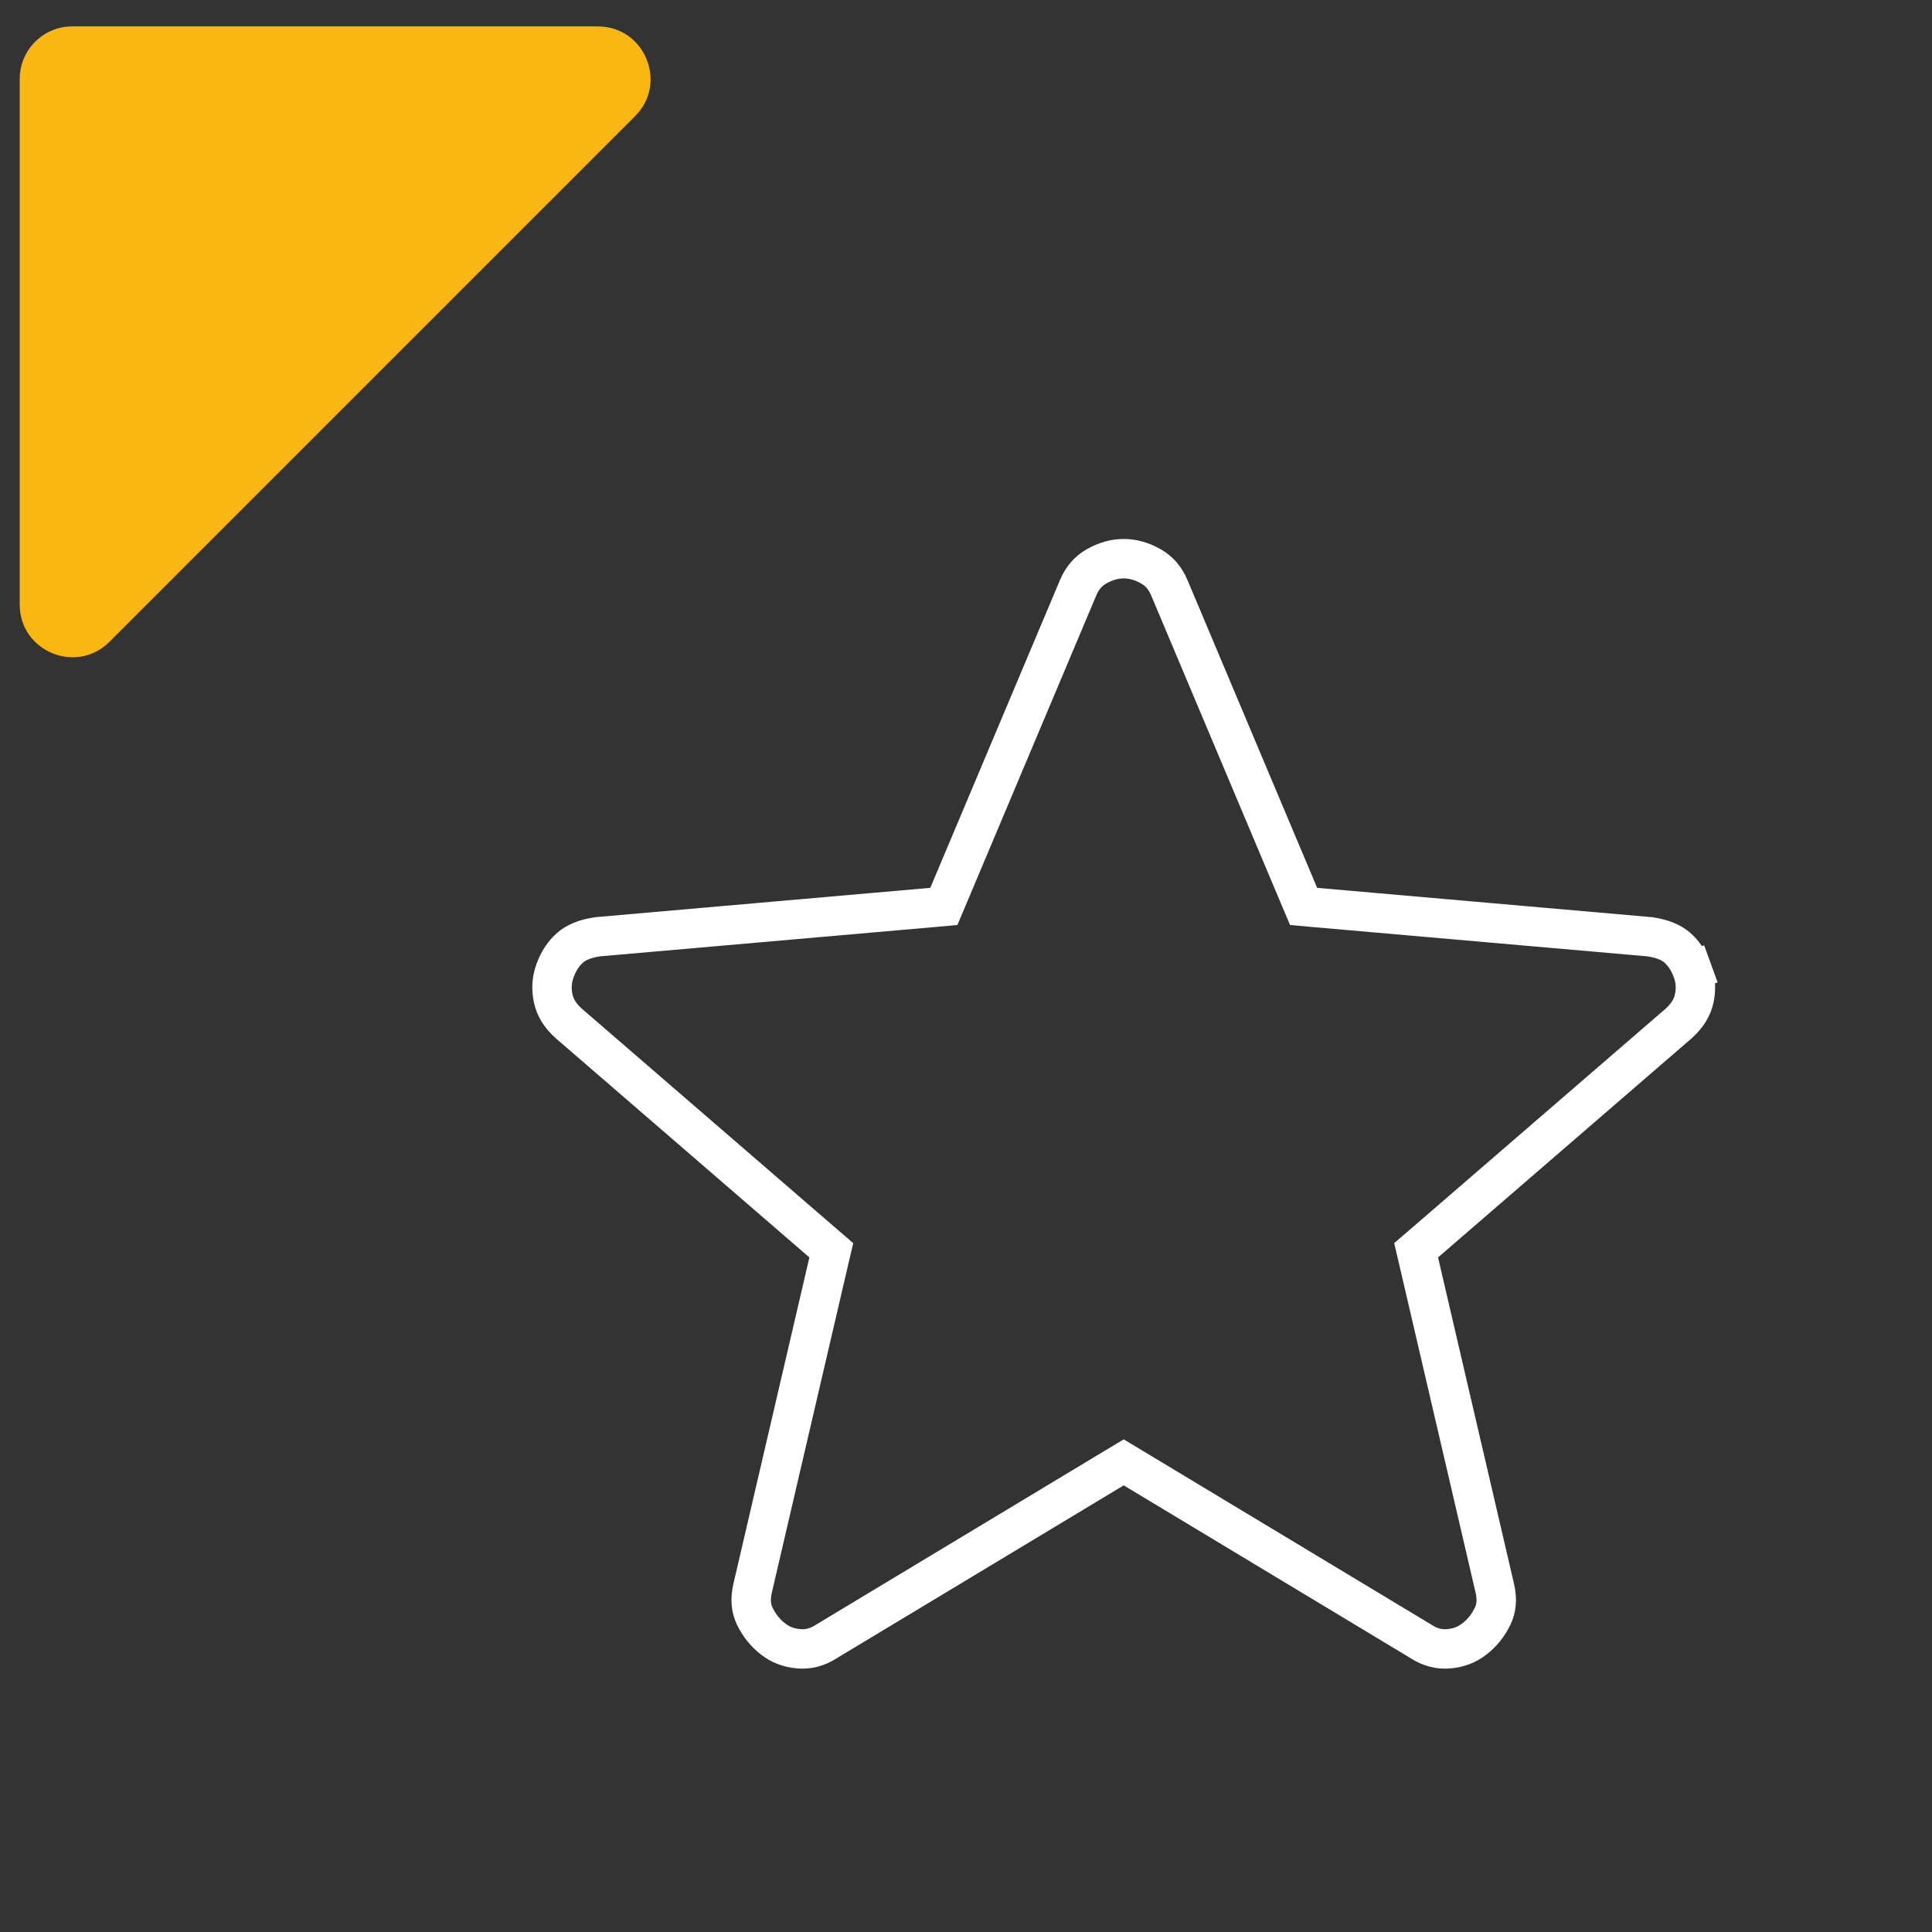
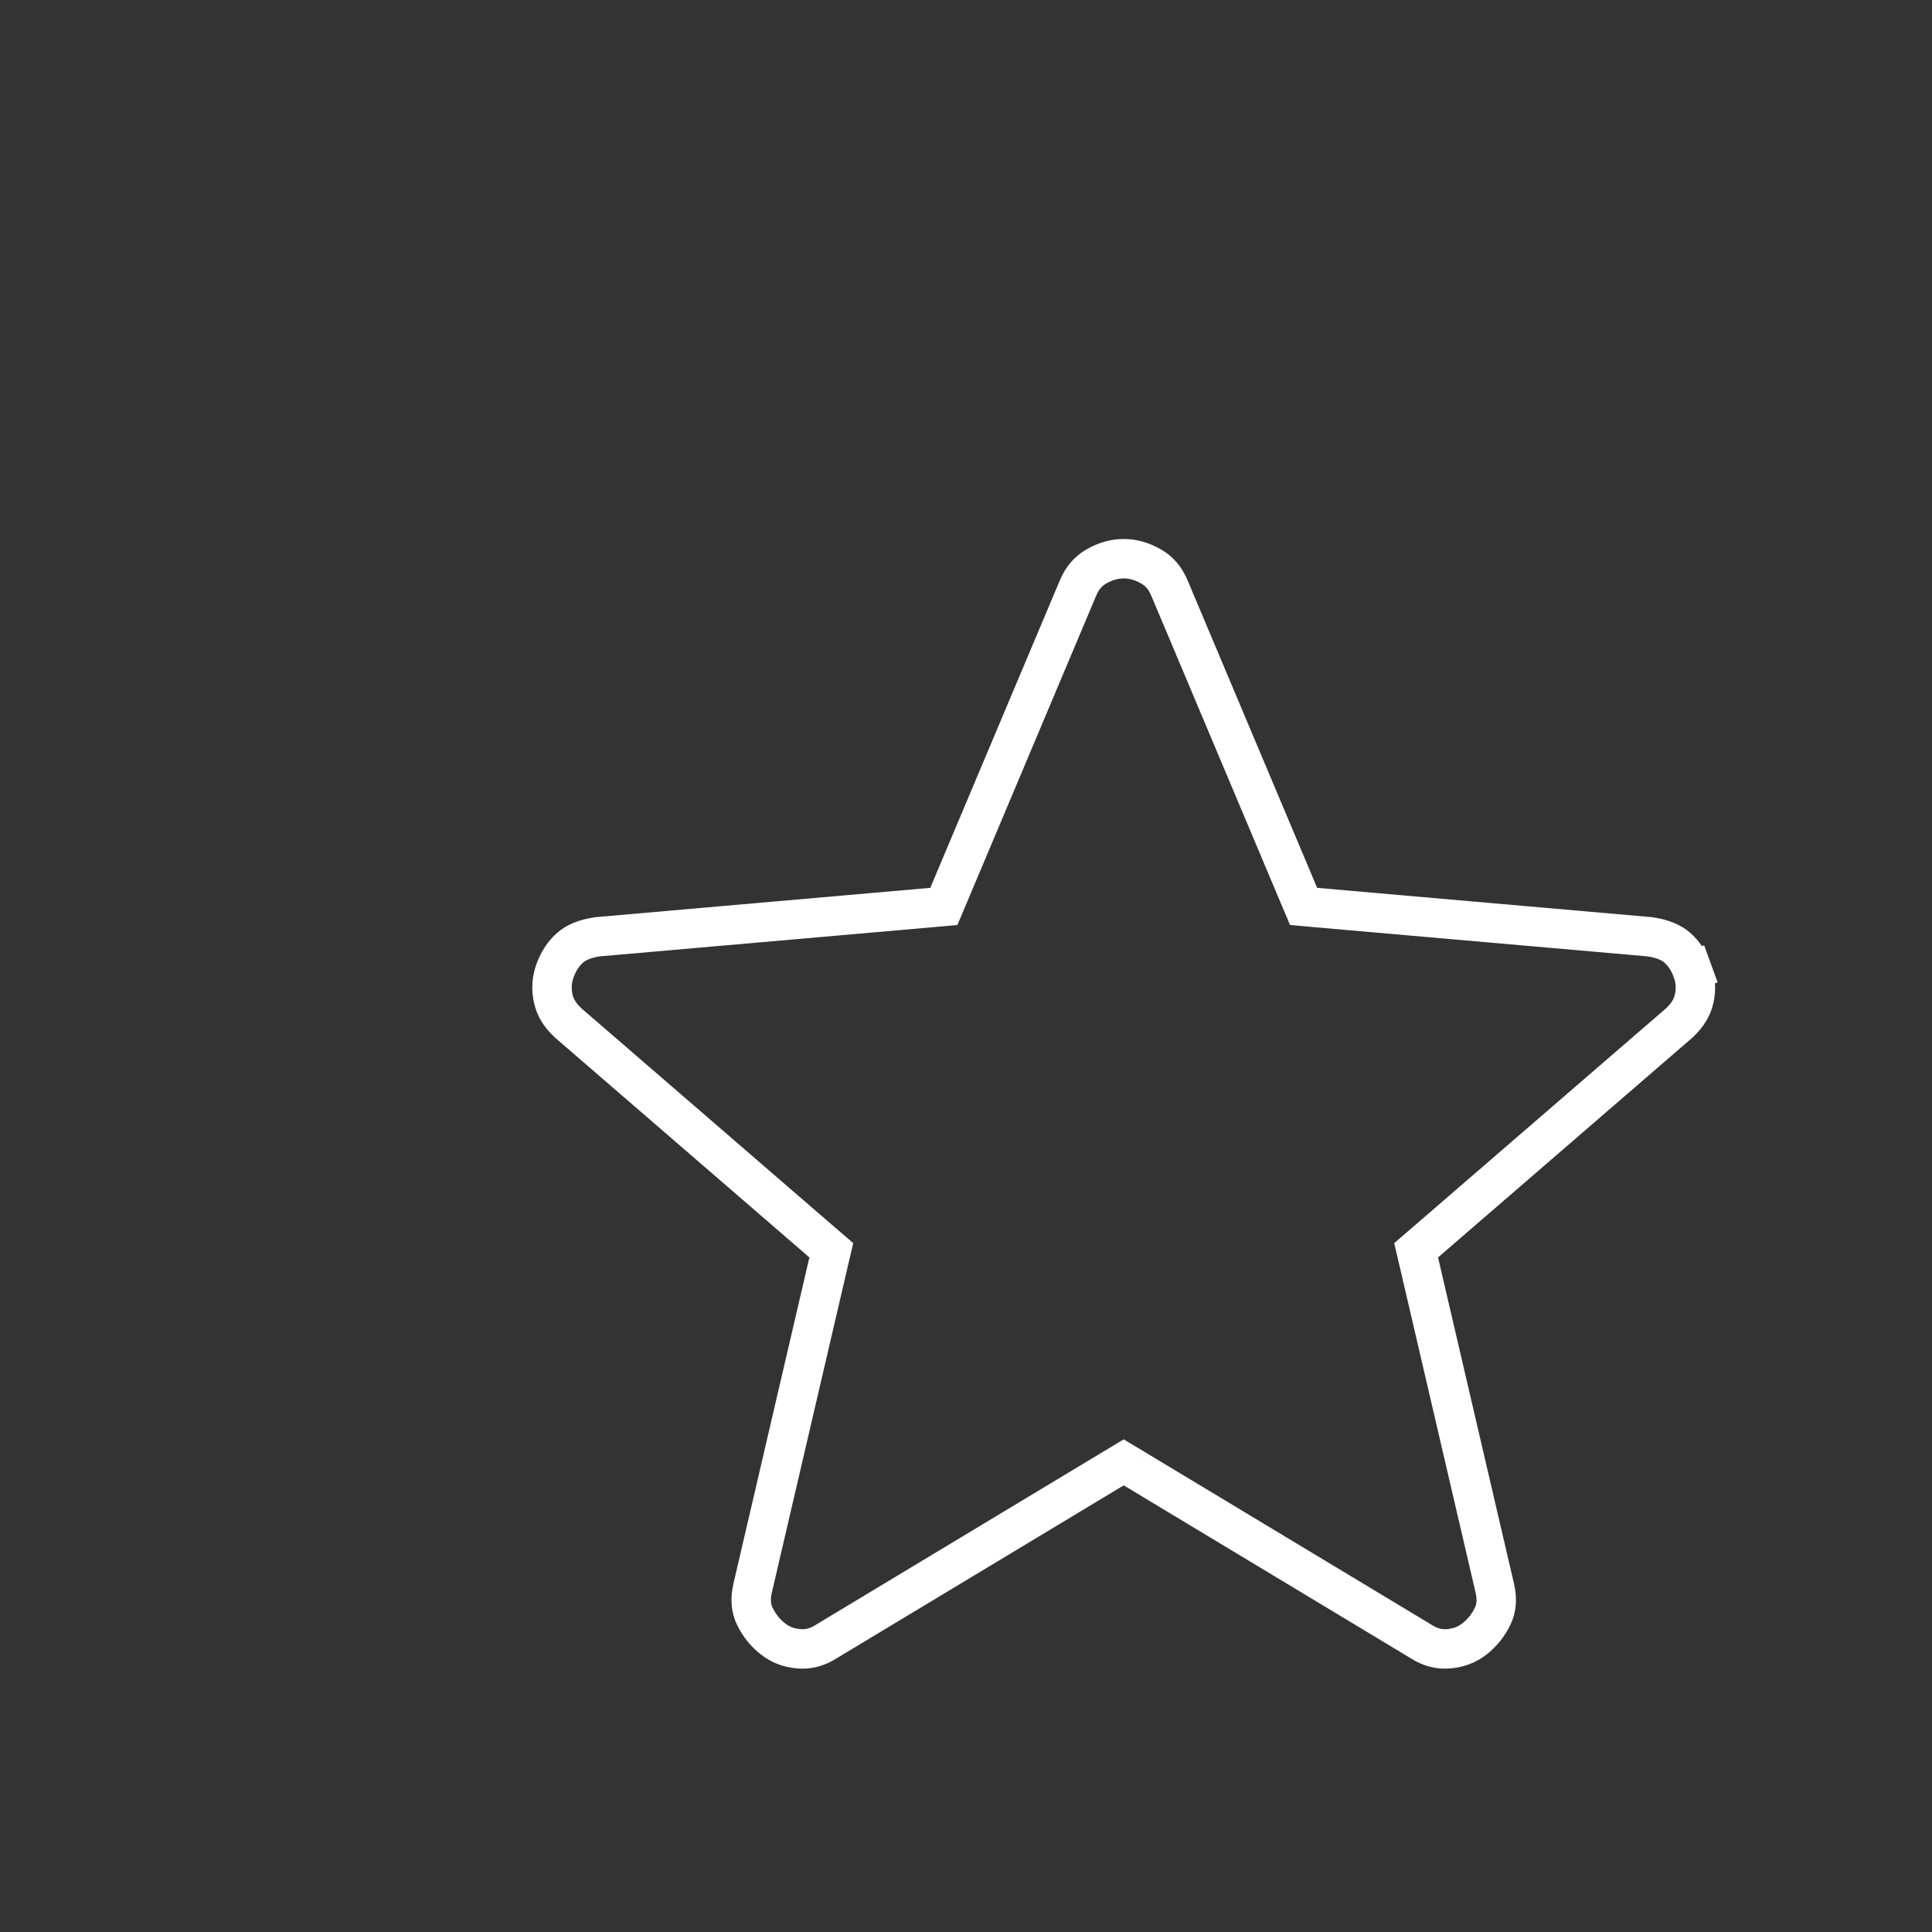
<svg xmlns="http://www.w3.org/2000/svg" width="49" height="49" viewBox="0 0 49 49" fill="none">
  <rect x="0" y="0" width="49" height="49" fill="#333333" stroke="none" />
  <g clip-path="url(#clip0_5290_6781)">
-     <path d="M15.164 0.67C16.352 0.67 16.947 2.106 16.107 2.946L9.442 9.611L2.776 16.277C1.937 17.116 0.5 16.522 0.5 15.334L0.5 2.003C0.5 1.266 1.097 0.669 1.833 0.669L15.164 0.669L15.164 0.67Z" fill="#FAB611" />
-   </g>
-   <path d="M28.758 37.244L28.5 37.089L28.242 37.244L20.971 41.624L20.971 41.624L20.961 41.631C20.724 41.782 20.495 41.837 20.263 41.817C20.004 41.796 19.791 41.712 19.609 41.57C19.409 41.415 19.253 41.221 19.14 40.984C19.05 40.794 19.022 40.569 19.088 40.282C19.088 40.282 19.088 40.282 19.088 40.282L21.015 32.004L21.084 31.71L20.855 31.513L14.421 25.953C14.197 25.751 14.078 25.542 14.031 25.324C13.978 25.08 13.993 24.848 14.078 24.616C14.169 24.366 14.299 24.176 14.463 24.033C14.601 23.912 14.818 23.809 15.155 23.759L23.638 23.016L23.938 22.989L24.055 22.712L27.34 14.915L27.341 14.913C27.448 14.657 27.603 14.483 27.806 14.367C28.045 14.23 28.274 14.17 28.5 14.17C28.726 14.17 28.955 14.23 29.194 14.367C29.397 14.483 29.552 14.657 29.659 14.913L29.66 14.915L32.945 22.712L33.062 22.989L33.362 23.016L41.845 23.759C42.182 23.809 42.399 23.912 42.537 24.033C42.701 24.176 42.831 24.366 42.922 24.616L43.392 24.445L42.922 24.616C43.007 24.848 43.022 25.08 42.969 25.324C42.922 25.542 42.803 25.751 42.58 25.953L36.145 31.513L35.916 31.71L35.985 32.004L37.912 40.282C37.978 40.568 37.95 40.794 37.86 40.984C37.747 41.221 37.591 41.415 37.391 41.57C37.209 41.712 36.996 41.796 36.737 41.817C36.505 41.837 36.276 41.782 36.039 41.631L36.039 41.631L36.029 41.624L28.758 37.244Z" stroke="white" />
+     </g>
+   <path d="M28.758 37.244L28.5 37.089L28.242 37.244L20.971 41.624L20.971 41.624L20.961 41.631C20.724 41.782 20.495 41.837 20.263 41.817C20.004 41.796 19.791 41.712 19.609 41.57C19.409 41.415 19.253 41.221 19.14 40.984C19.05 40.794 19.022 40.569 19.088 40.282C19.088 40.282 19.088 40.282 19.088 40.282L21.015 32.004L21.084 31.71L20.855 31.513L14.421 25.953C14.197 25.751 14.078 25.542 14.031 25.324C13.978 25.08 13.993 24.848 14.078 24.616C14.169 24.366 14.299 24.176 14.463 24.033C14.601 23.912 14.818 23.809 15.155 23.759L23.638 23.016L23.938 22.989L24.055 22.712L27.34 14.915L27.341 14.913C27.448 14.657 27.603 14.483 27.806 14.367C28.045 14.23 28.274 14.17 28.5 14.17C28.726 14.17 28.955 14.23 29.194 14.367C29.397 14.483 29.552 14.657 29.659 14.913L29.66 14.915L32.945 22.712L33.062 22.989L33.362 23.016L41.845 23.759C42.182 23.809 42.399 23.912 42.537 24.033C42.701 24.176 42.831 24.366 42.922 24.616L43.392 24.445L42.922 24.616C43.007 24.848 43.022 25.08 42.969 25.324C42.922 25.542 42.803 25.751 42.58 25.953L36.145 31.513L35.916 31.71L35.985 32.004L37.912 40.282C37.978 40.568 37.95 40.794 37.86 40.984C37.747 41.221 37.591 41.415 37.391 41.57C37.209 41.712 36.996 41.796 36.737 41.817C36.505 41.837 36.276 41.782 36.039 41.631L36.039 41.631L36.029 41.624L28.758 37.244" stroke="white" />
  <defs>
    <clipPath id="clip0_5290_6781">
      <rect width="16" height="16" fill="white" transform="translate(0.5 16.67) rotate(-90)" />
    </clipPath>
  </defs>
</svg>